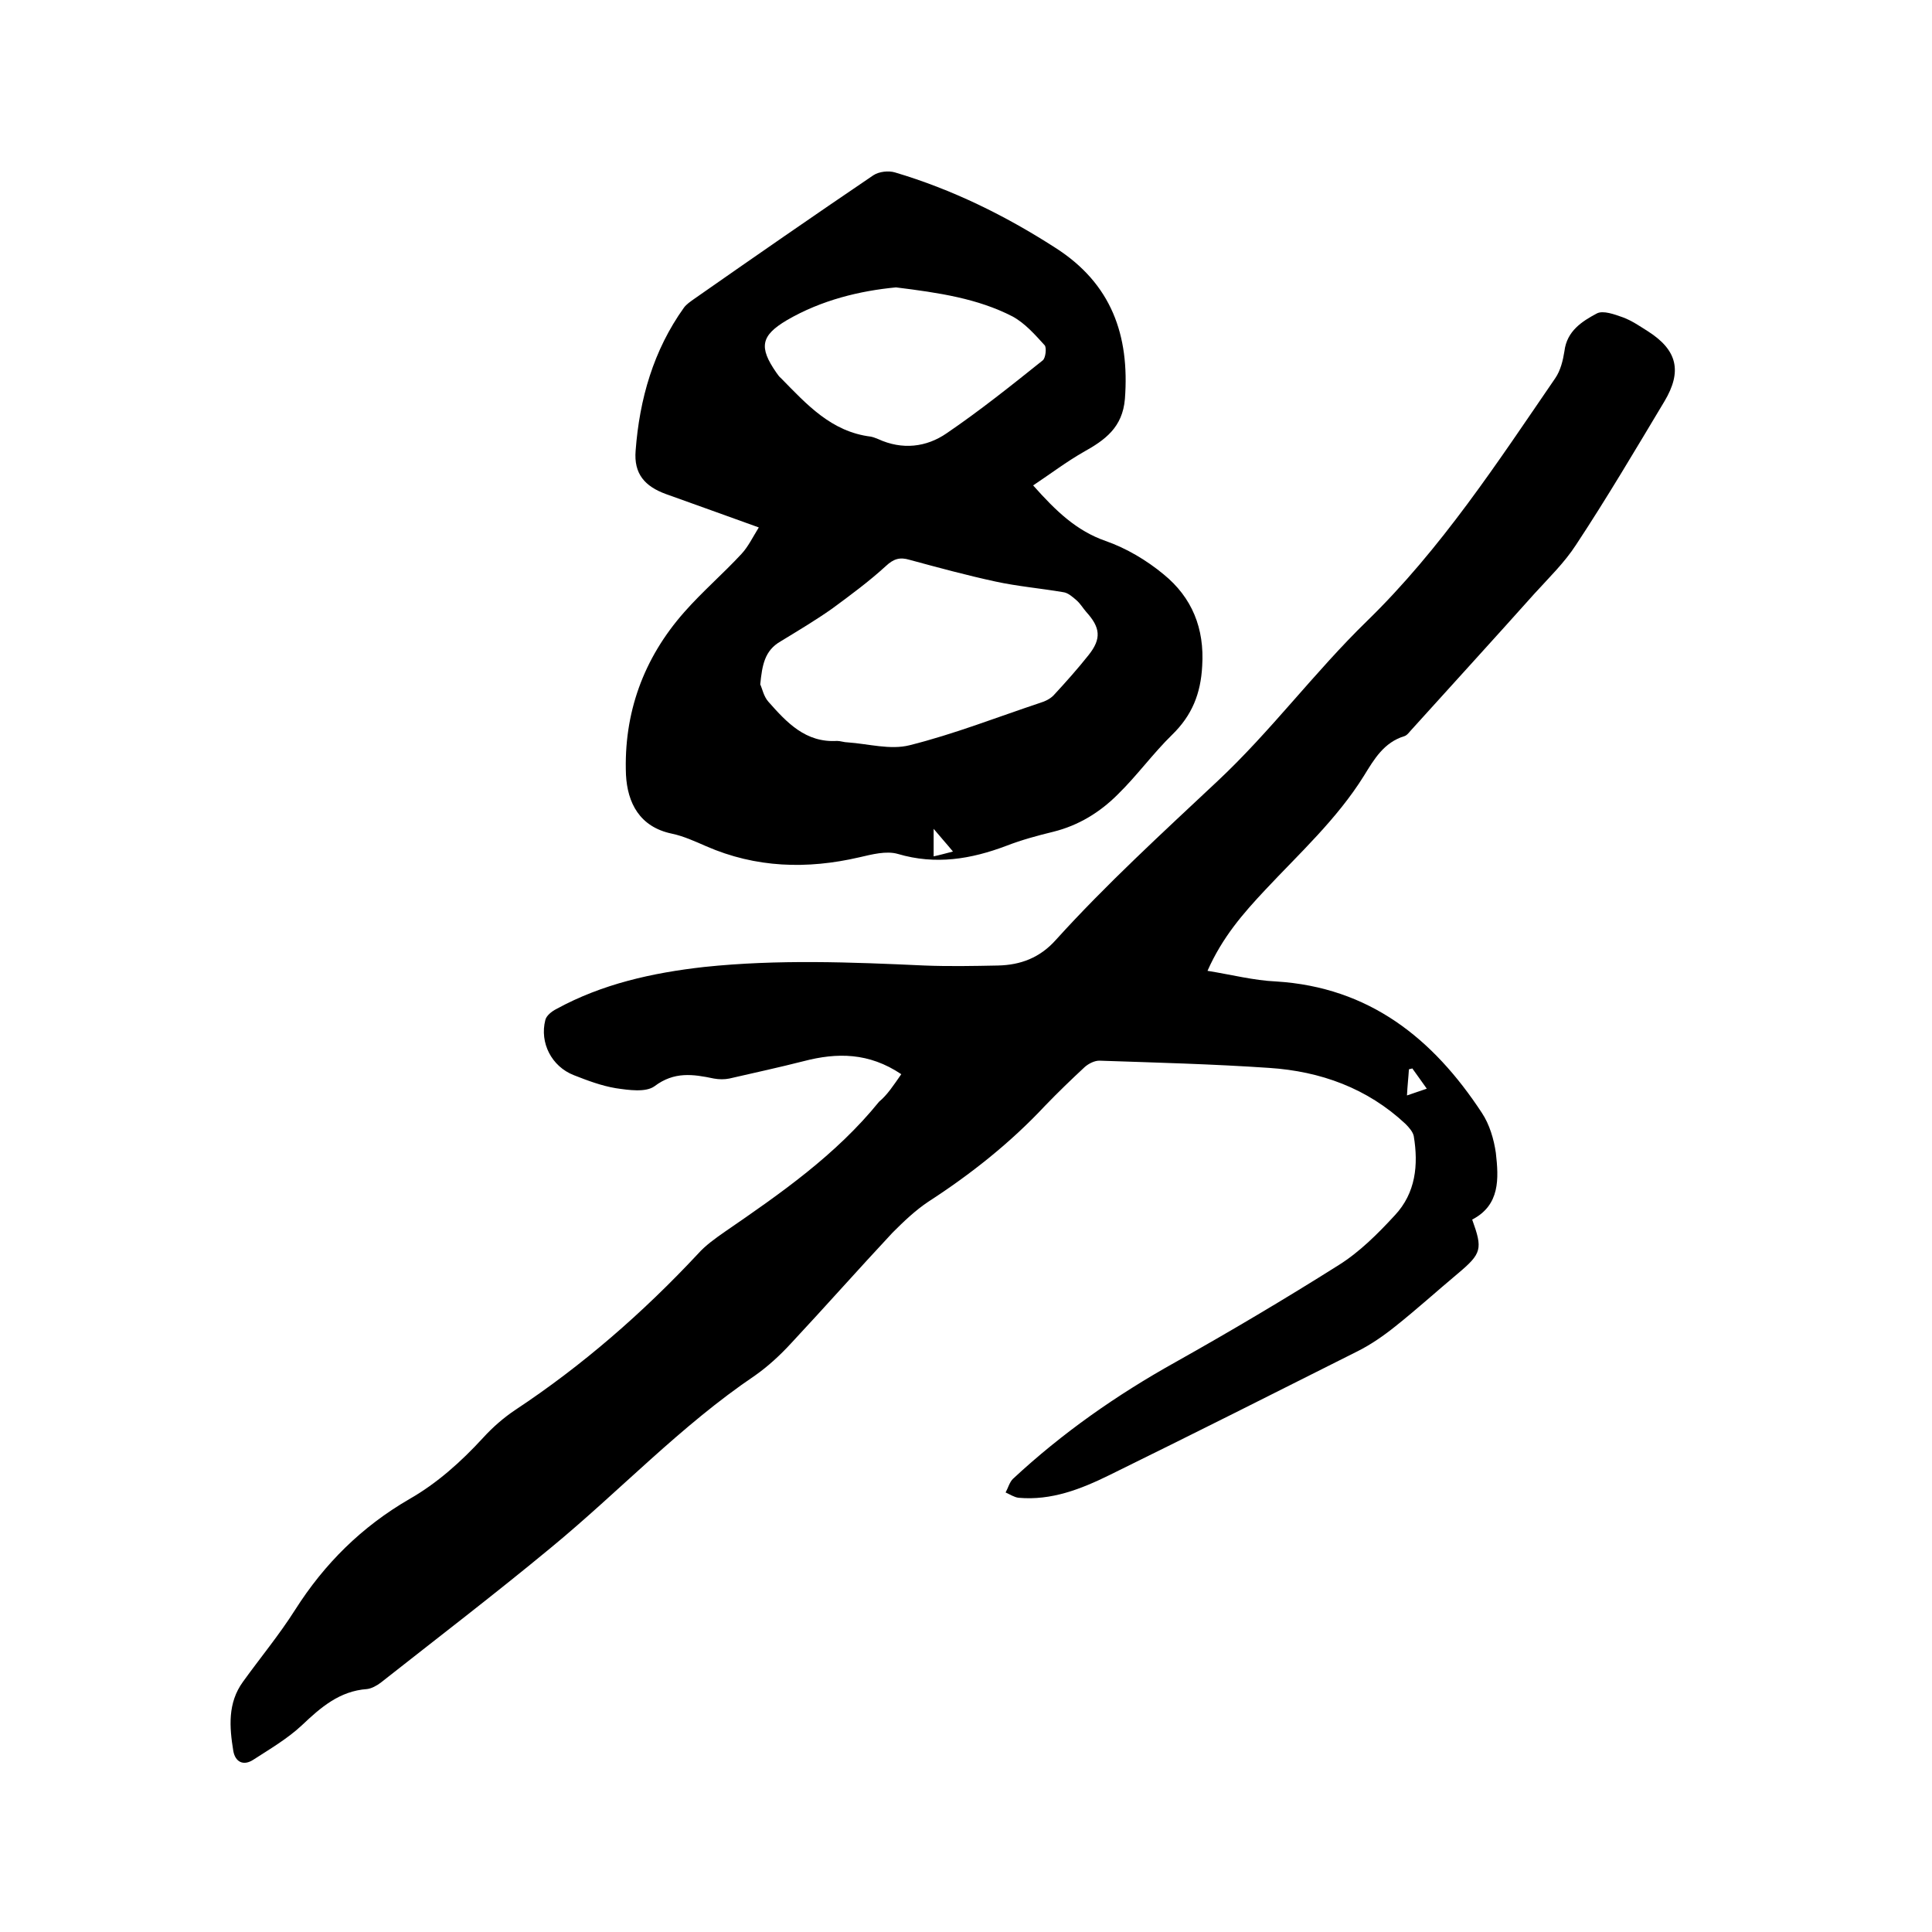
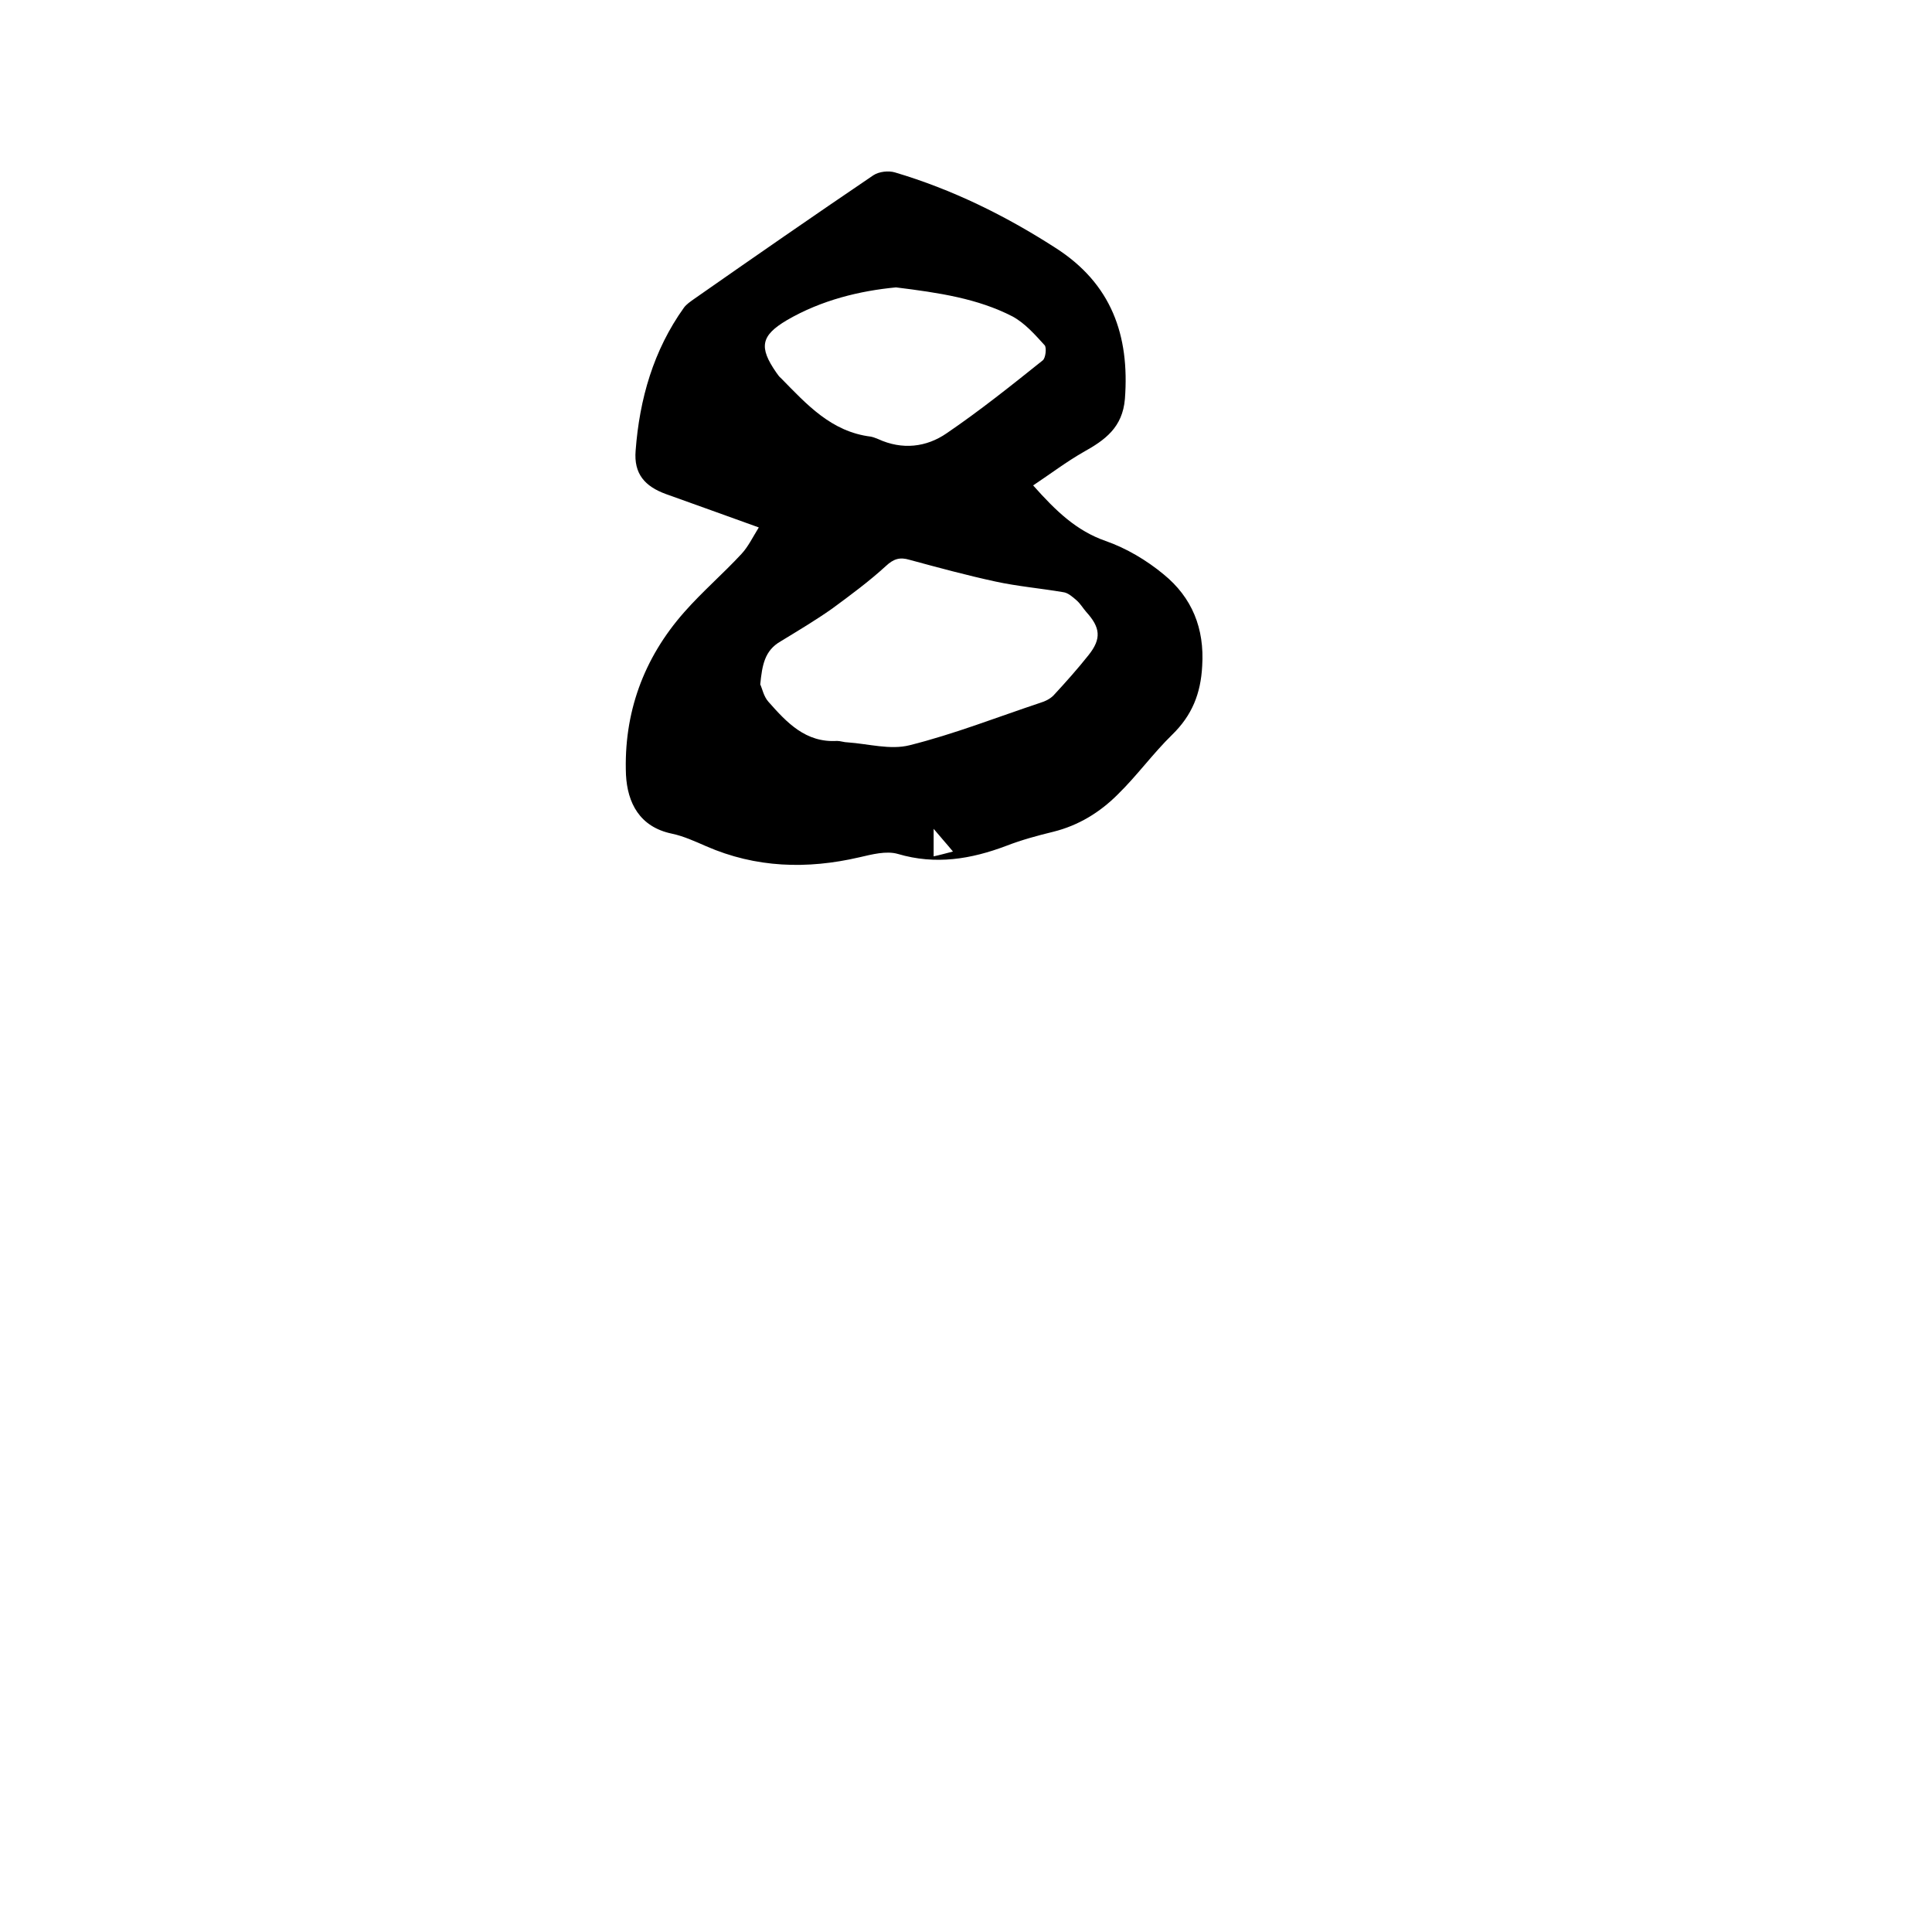
<svg xmlns="http://www.w3.org/2000/svg" enable-background="new 0 0 400 400" viewBox="0 0 400 400">
-   <path d="m186.6 222.4c-6.7-4.5-13.3-4.5-20.2-2.7-5.1 1.3-10.2 2.4-15.4 3.6-1 .2-2.1.2-3.2 0-4.3-.9-8.2-1.5-12.3 1.6-1.8 1.3-5.3.8-8 .4-3-.5-5.9-1.6-8.7-2.7-4.6-1.8-7.1-6.7-5.9-11.4.2-.9 1.3-1.8 2.3-2.3 9.5-5.2 19.9-7.5 30.6-8.7 15.2-1.6 30.4-1 45.6-.3 5.1.2 10.2.1 15.2 0 4.7-.1 8.7-1.6 12-5.3 10.5-11.6 22.1-22.2 33.5-32.9 11-10.3 20.1-22.6 30.9-33.1 15.4-15 27-32.8 39-50.3 1.1-1.6 1.6-3.7 1.9-5.6.5-4.2 3.7-6.2 6.7-7.8 1.3-.7 3.7.2 5.4.8 1.9.7 3.6 1.9 5.2 2.9 6.1 3.9 7.1 8.3 3.4 14.5-6 10-11.9 20-18.3 29.7-2.4 3.7-5.6 6.8-8.6 10.1-8.4 9.4-16.9 18.7-25.3 28-.5.5-1 1.3-1.6 1.5-4.3 1.3-6.3 4.8-8.4 8.2-5.6 9-13.4 16.1-20.5 23.7-4.5 4.8-8.8 9.7-11.9 16.7 5 .8 9.6 2 14.2 2.2 19.3 1.2 32.5 11.8 42.6 27.2 1.6 2.4 2.5 5.5 2.9 8.3.6 5.3.9 10.8-4.9 13.8 2.2 6.1 2 7-3 11.2-4.3 3.6-8.5 7.4-12.9 10.9-2.5 2-5.1 3.8-7.9 5.2-17.1 8.6-34.2 17.2-51.3 25.6-5.9 2.9-12 5.3-18.8 4.7-.9-.1-1.8-.7-2.7-1.1.5-.9.8-2.1 1.5-2.8 10.2-9.5 21.5-17.4 33.7-24.2 11.4-6.4 22.7-13.1 33.8-20.1 4.3-2.7 8.1-6.5 11.6-10.3 4.3-4.6 4.9-10.4 3.9-16.4-.2-.9-1-1.8-1.7-2.5-7.9-7.4-17.6-10.9-28.2-11.6-11.7-.8-23.4-1.1-35.2-1.5-1 0-2.2.6-3 1.3-2.8 2.6-5.5 5.2-8.2 8-7.2 7.7-15.4 14.2-24.2 19.9-2.7 1.8-5.1 4.1-7.4 6.4-7.1 7.6-14 15.4-21 22.9-2.3 2.5-4.8 4.8-7.5 6.7-15.4 10.4-28 23.9-42.2 35.6-11.6 9.6-23.5 18.7-35.3 28-.8.6-1.9 1.2-2.8 1.3-5.7.4-9.6 3.8-13.5 7.5-3 2.8-6.6 4.9-10 7.1-2.1 1.4-3.8.5-4.2-1.8-.8-4.9-1.2-9.9 2-14.3 3.6-5 7.5-9.7 10.8-14.9 6.1-9.6 13.8-17.2 23.6-22.9 5.8-3.3 10.8-7.8 15.3-12.7 2-2.2 4.3-4.2 6.7-5.8 13.9-9.2 26.4-20.1 37.8-32.3 1.6-1.8 3.6-3.2 5.6-4.6 11.5-7.9 23-15.9 31.9-26.9 1.7-1.4 3-3.4 4.6-5.7zm105.8-1.2c-.2.1-.5.1-.7.2-.1 1.7-.3 3.3-.4 5.4 1.5-.5 2.6-.9 4.1-1.4-1.1-1.6-2.1-2.9-3-4.2z" />
  <path d="m213.9 100.5c4.8 5.4 9 9.4 15 11.5 4.3 1.5 8.5 4 12 6.9 5.9 4.8 8.5 11.2 8 19-.3 5.7-2.1 10.2-6.2 14.2-4 3.9-7.3 8.5-11.3 12.4-3.7 3.7-8.1 6.4-13.3 7.7-3.3.8-6.6 1.7-9.7 2.9-7.4 2.8-14.7 4-22.5 1.7-2.4-.7-5.4.1-8 .7-10.8 2.5-21.4 2.2-31.7-2.3-2.3-1-4.7-2.1-7.1-2.6-6.7-1.4-9.2-6.4-9.5-12.2-.5-12.7 3.6-24.1 12.1-33.7 3.7-4.2 8-7.9 11.8-12 1.4-1.5 2.3-3.4 3.6-5.5-6.7-2.4-13-4.7-19.2-6.9-4.4-1.6-6.7-4.2-6.3-9 .8-10.7 3.7-20.8 10-29.6.5-.7 1.4-1.3 2.1-1.8 12.3-8.6 24.7-17.2 37.1-25.6 1.2-.8 3.2-1 4.5-.6 11.8 3.5 22.8 8.9 33.2 15.6 11.6 7.4 15.4 18.1 14.4 31.3-.5 5.9-4.1 8.5-8.6 11-3.5 2-6.8 4.5-10.4 6.9zm-56.5 41.2c.4.8.7 2.5 1.7 3.6 3.8 4.3 7.7 8.5 14.2 8.1.7 0 1.5.3 2.2.3 4.3.3 8.8 1.6 12.8.6 9.2-2.3 18.1-5.8 27.1-8.8 1-.3 2-.8 2.7-1.5 2.5-2.7 5-5.5 7.3-8.4 2.7-3.4 2.4-5.7-.5-8.9-.7-.8-1.2-1.7-2-2.4s-1.8-1.6-2.8-1.7c-4.7-.8-9.4-1.2-14-2.2-6-1.3-11.9-2.9-17.8-4.5-2-.6-3.3-.2-4.9 1.3-3.5 3.2-7.3 6-11.1 8.8-3.4 2.4-7.1 4.6-10.7 6.8-3.3 1.9-3.8 4.9-4.2 8.9zm28.1-82.2c-7.4.7-15.4 2.6-22.6 6.8-5.4 3.2-5.8 5.6-2.2 10.8.3.4.6.9 1 1.2 5.3 5.4 10.4 11.1 18.6 12.1.5.1 1 .3 1.5.5 5 2.3 10 1.7 14.2-1.2 6.9-4.7 13.4-9.9 19.9-15.1.6-.5.8-2.6.4-3.1-2-2.2-4.1-4.6-6.7-6-7.2-3.7-15.2-4.9-24.1-6zm7.8 112.1v5.7c1.4-.3 2.4-.6 4-1-1.4-1.7-2.5-2.9-4-4.7z" />
</svg>